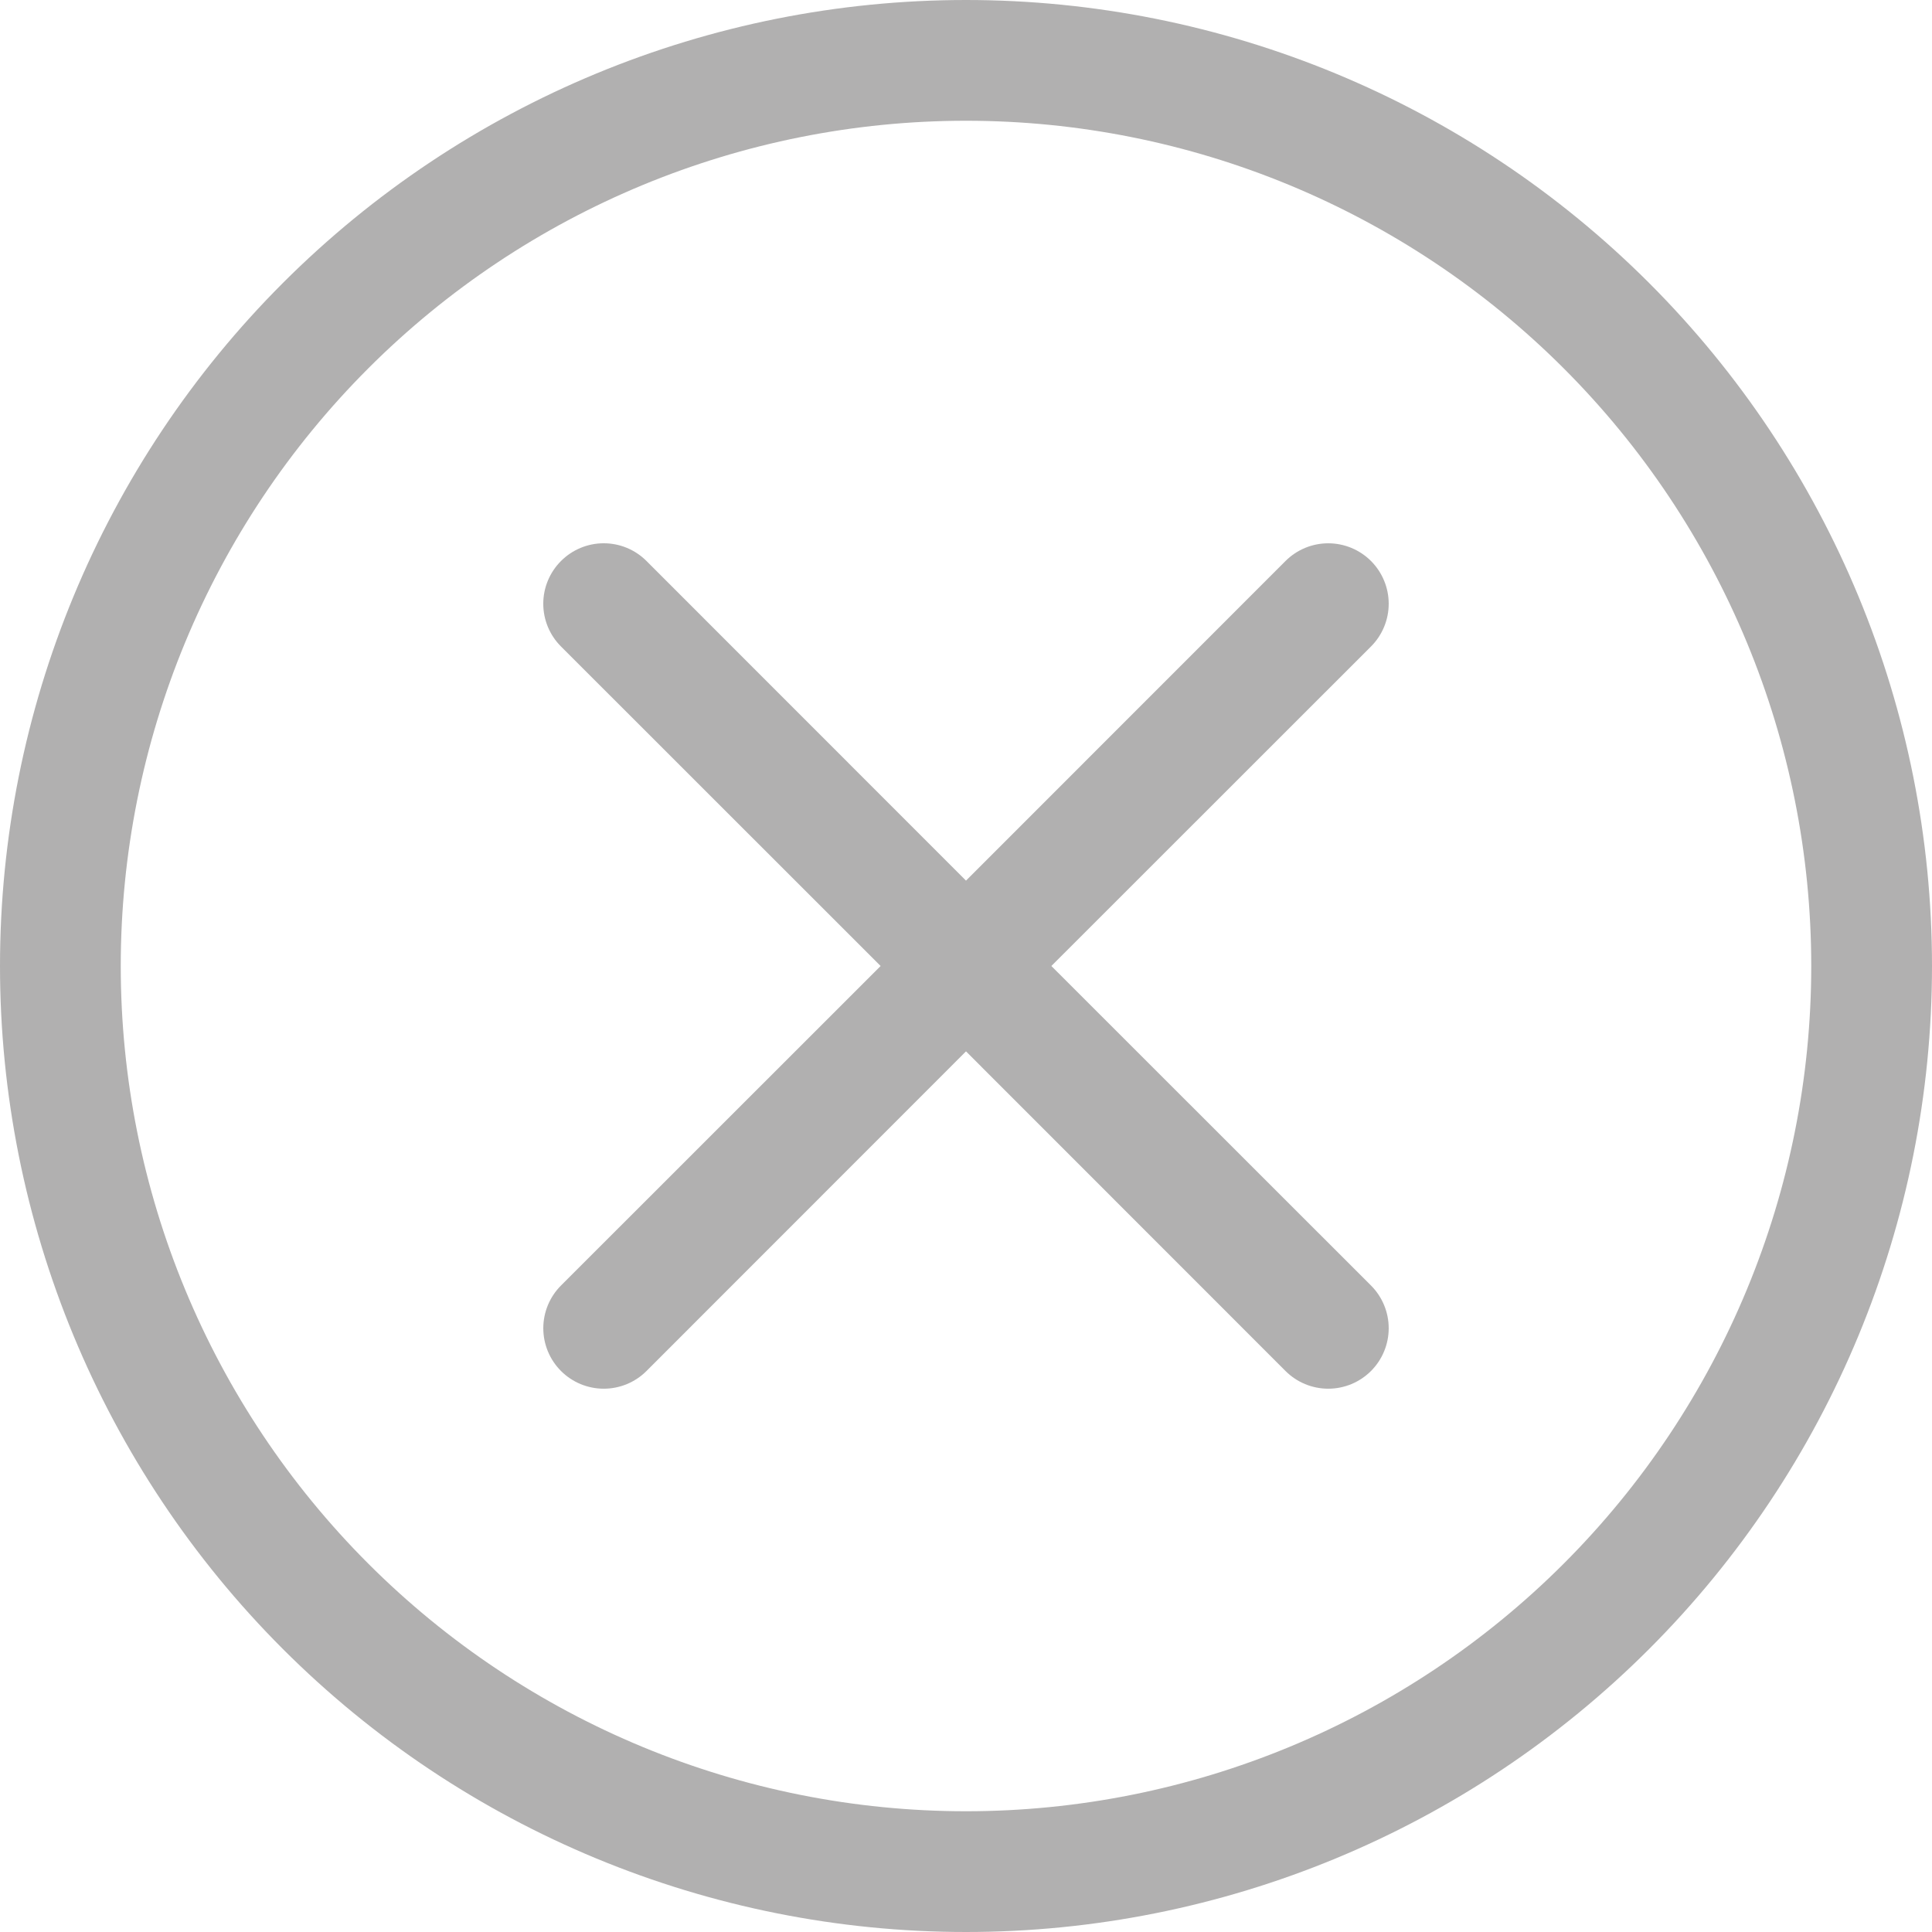
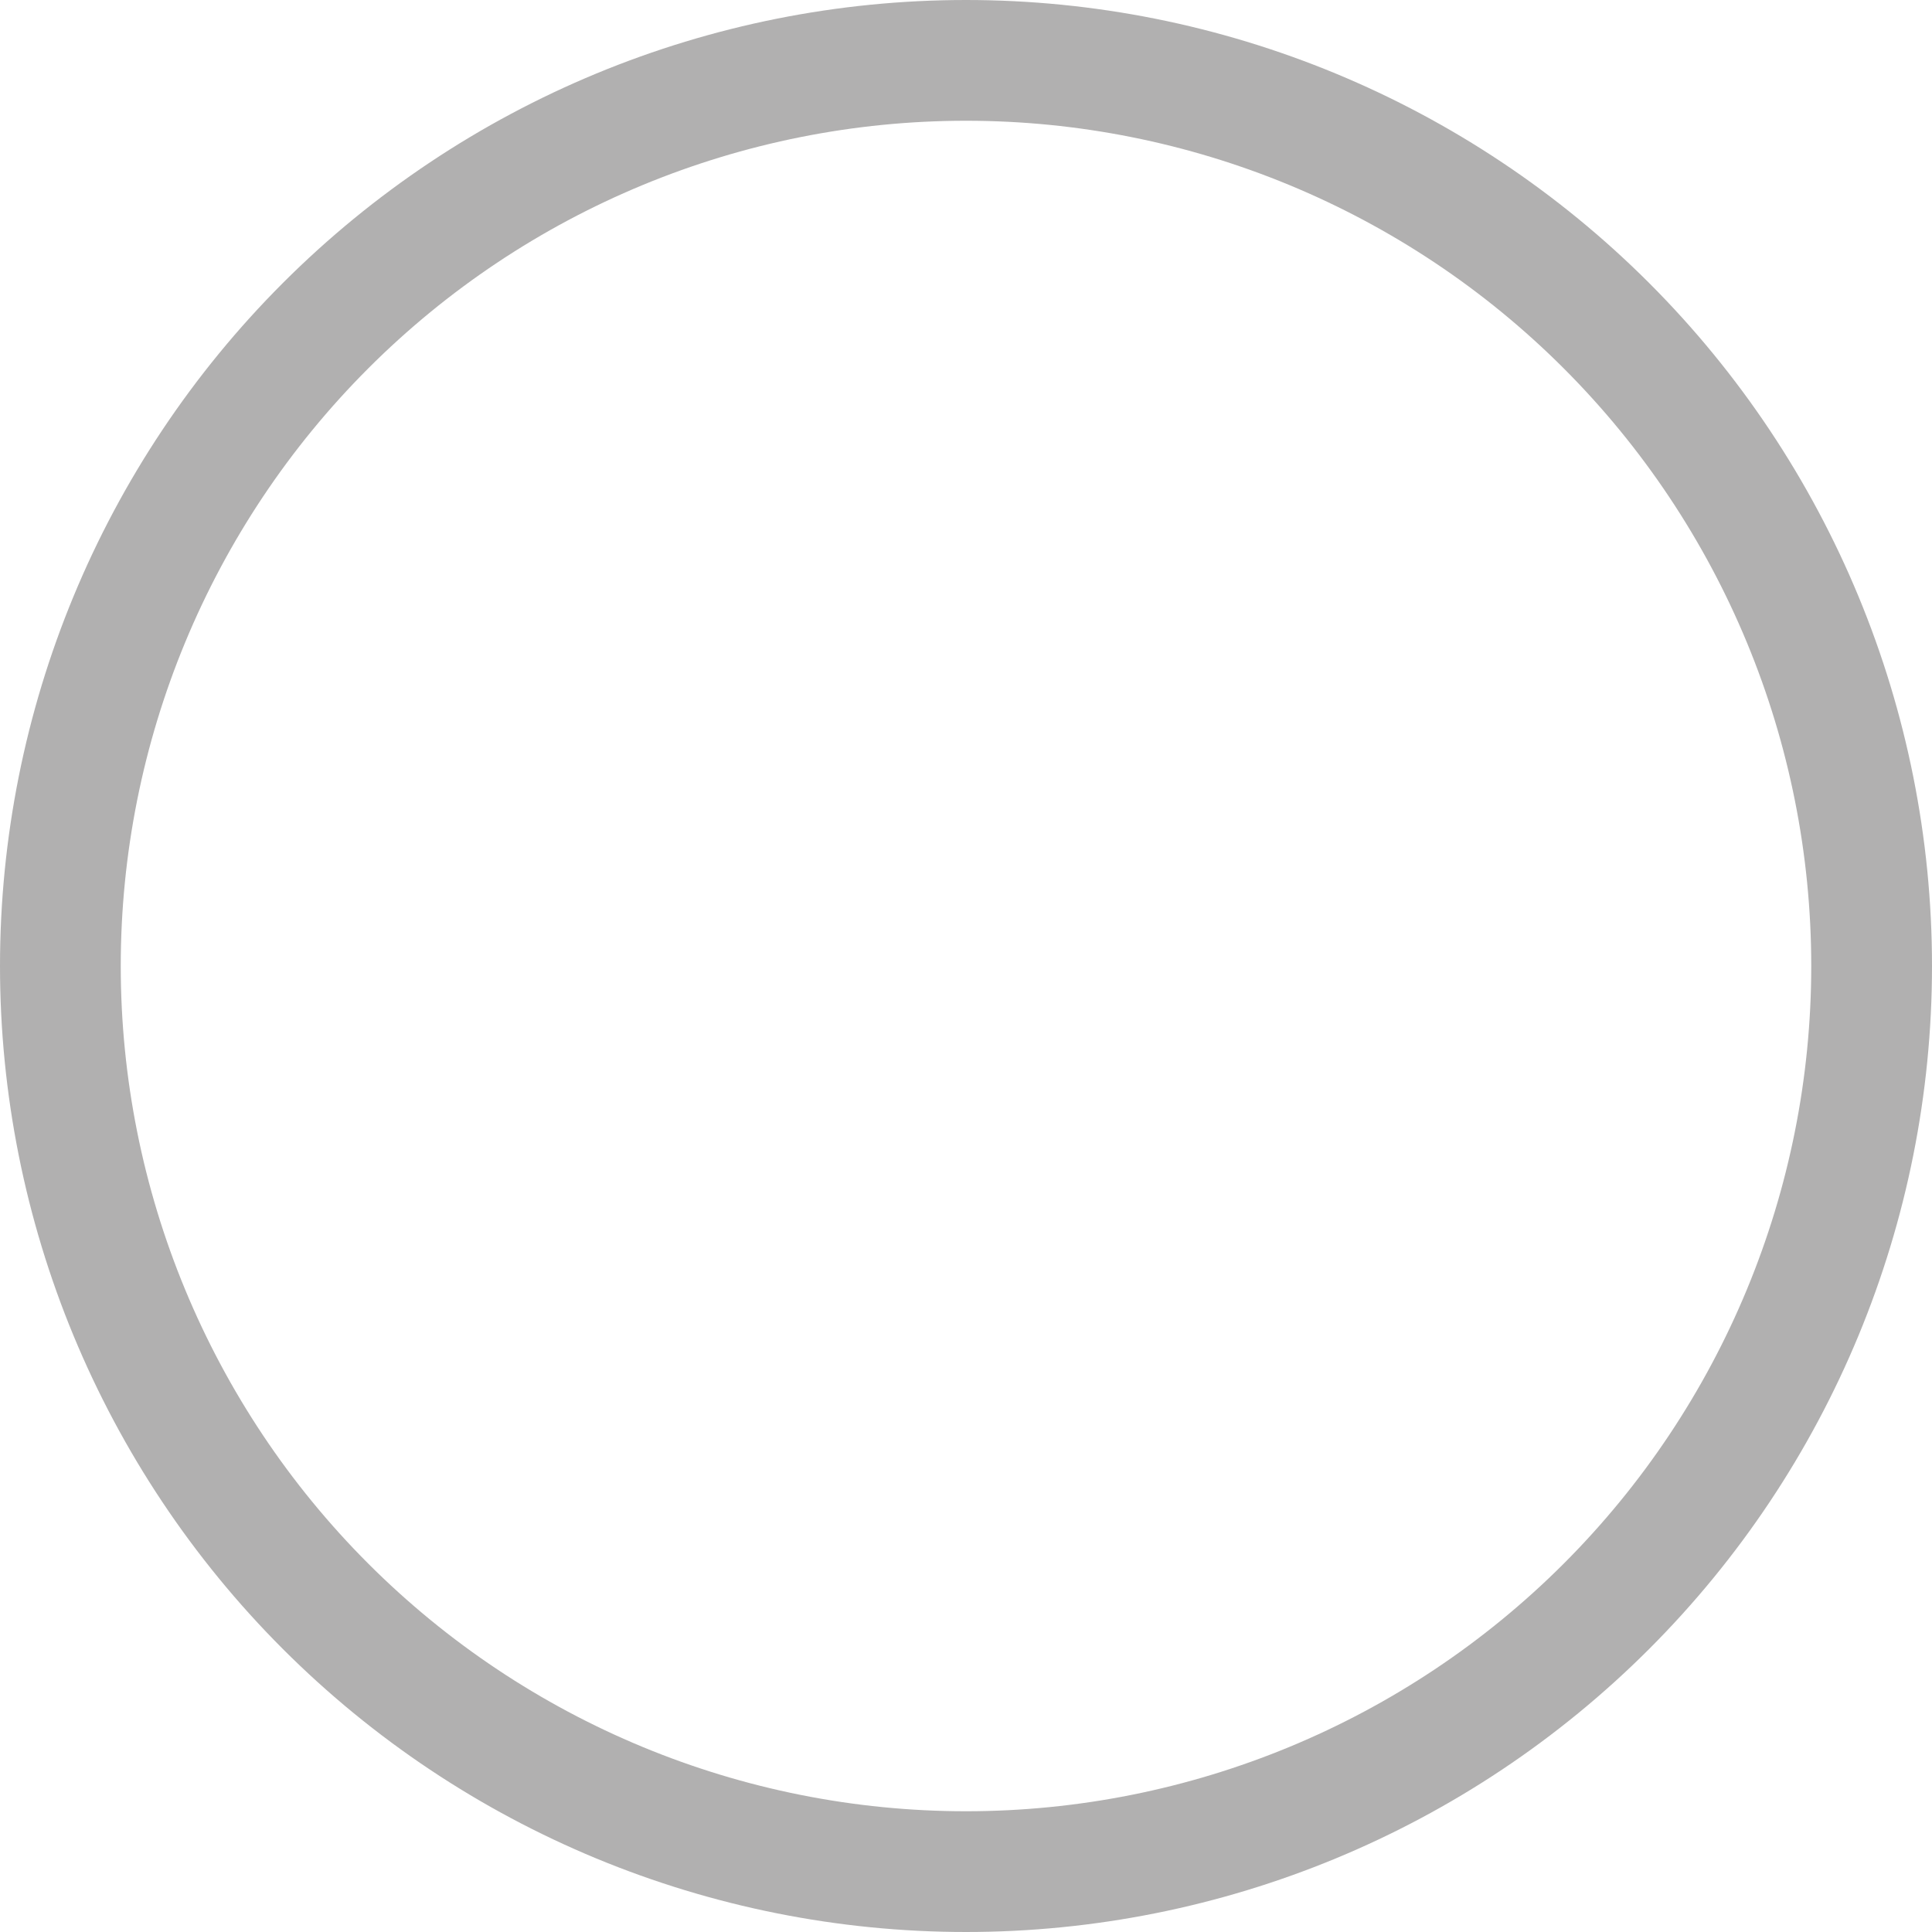
<svg xmlns="http://www.w3.org/2000/svg" width="200" height="200" viewBox="0 0 200 200" fill="none">
  <g clip-path="url(#clip0_45_2)">
    <path d="M100 187.5C76.794 187.5 54.538 178.281 38.128 161.872C21.719 145.462 12.5 123.206 12.5 100C12.5 76.794 21.719 54.538 38.128 38.128C54.538 21.719 76.794 12.5 100 12.5C123.206 12.5 145.462 21.719 161.872 38.128C178.281 54.538 187.5 76.794 187.5 100C187.5 123.206 178.281 145.462 161.872 161.872C145.462 178.281 123.206 187.5 100 187.5ZM100 200C126.522 200 151.957 189.464 170.711 170.711C189.464 151.957 200 126.522 200 100C200 73.478 189.464 48.043 170.711 29.289C151.957 10.536 126.522 0 100 0C73.478 0 48.043 10.536 29.289 29.289C10.536 48.043 0 73.478 0 100C0 126.522 10.536 151.957 29.289 170.711C48.043 189.464 73.478 200 100 200Z" fill="#B1B0B0" />
-     <path d="M58.075 58.075C58.656 57.493 59.345 57.031 60.105 56.716C60.864 56.401 61.678 56.239 62.5 56.239C63.322 56.239 64.136 56.401 64.895 56.716C65.655 57.031 66.344 57.493 66.925 58.075L100 91.162L133.075 58.075C133.656 57.494 134.346 57.033 135.105 56.718C135.864 56.404 136.678 56.242 137.5 56.242C138.322 56.242 139.135 56.404 139.895 56.718C140.654 57.033 141.344 57.494 141.925 58.075C142.506 58.656 142.967 59.346 143.281 60.105C143.596 60.864 143.758 61.678 143.758 62.5C143.758 63.322 143.596 64.136 143.281 64.895C142.967 65.654 142.506 66.344 141.925 66.925L108.837 100L141.925 133.075C142.506 133.656 142.967 134.346 143.281 135.105C143.596 135.864 143.758 136.678 143.758 137.5C143.758 138.322 143.596 139.136 143.281 139.895C142.967 140.654 142.506 141.344 141.925 141.925C141.344 142.506 140.654 142.967 139.895 143.282C139.135 143.596 138.322 143.758 137.5 143.758C136.678 143.758 135.864 143.596 135.105 143.282C134.346 142.967 133.656 142.506 133.075 141.925L100 108.837L66.925 141.925C66.344 142.506 65.654 142.967 64.895 143.282C64.135 143.596 63.322 143.758 62.5 143.758C61.678 143.758 60.864 143.596 60.105 143.282C59.346 142.967 58.656 142.506 58.075 141.925C57.494 141.344 57.033 140.654 56.718 139.895C56.404 139.136 56.242 138.322 56.242 137.5C56.242 136.678 56.404 135.864 56.718 135.105C57.033 134.346 57.494 133.656 58.075 133.075L91.162 100L58.075 66.925C57.493 66.344 57.031 65.655 56.716 64.895C56.401 64.136 56.239 63.322 56.239 62.5C56.239 61.678 56.401 60.864 56.716 60.105C57.031 59.345 57.493 58.656 58.075 58.075Z" fill="#B1B0B0" />
  </g>
  <defs>
    <clipPath id="clip0_45_2">
      <rect width="200" height="200" fill="white" />
    </clipPath>
  </defs>
</svg>